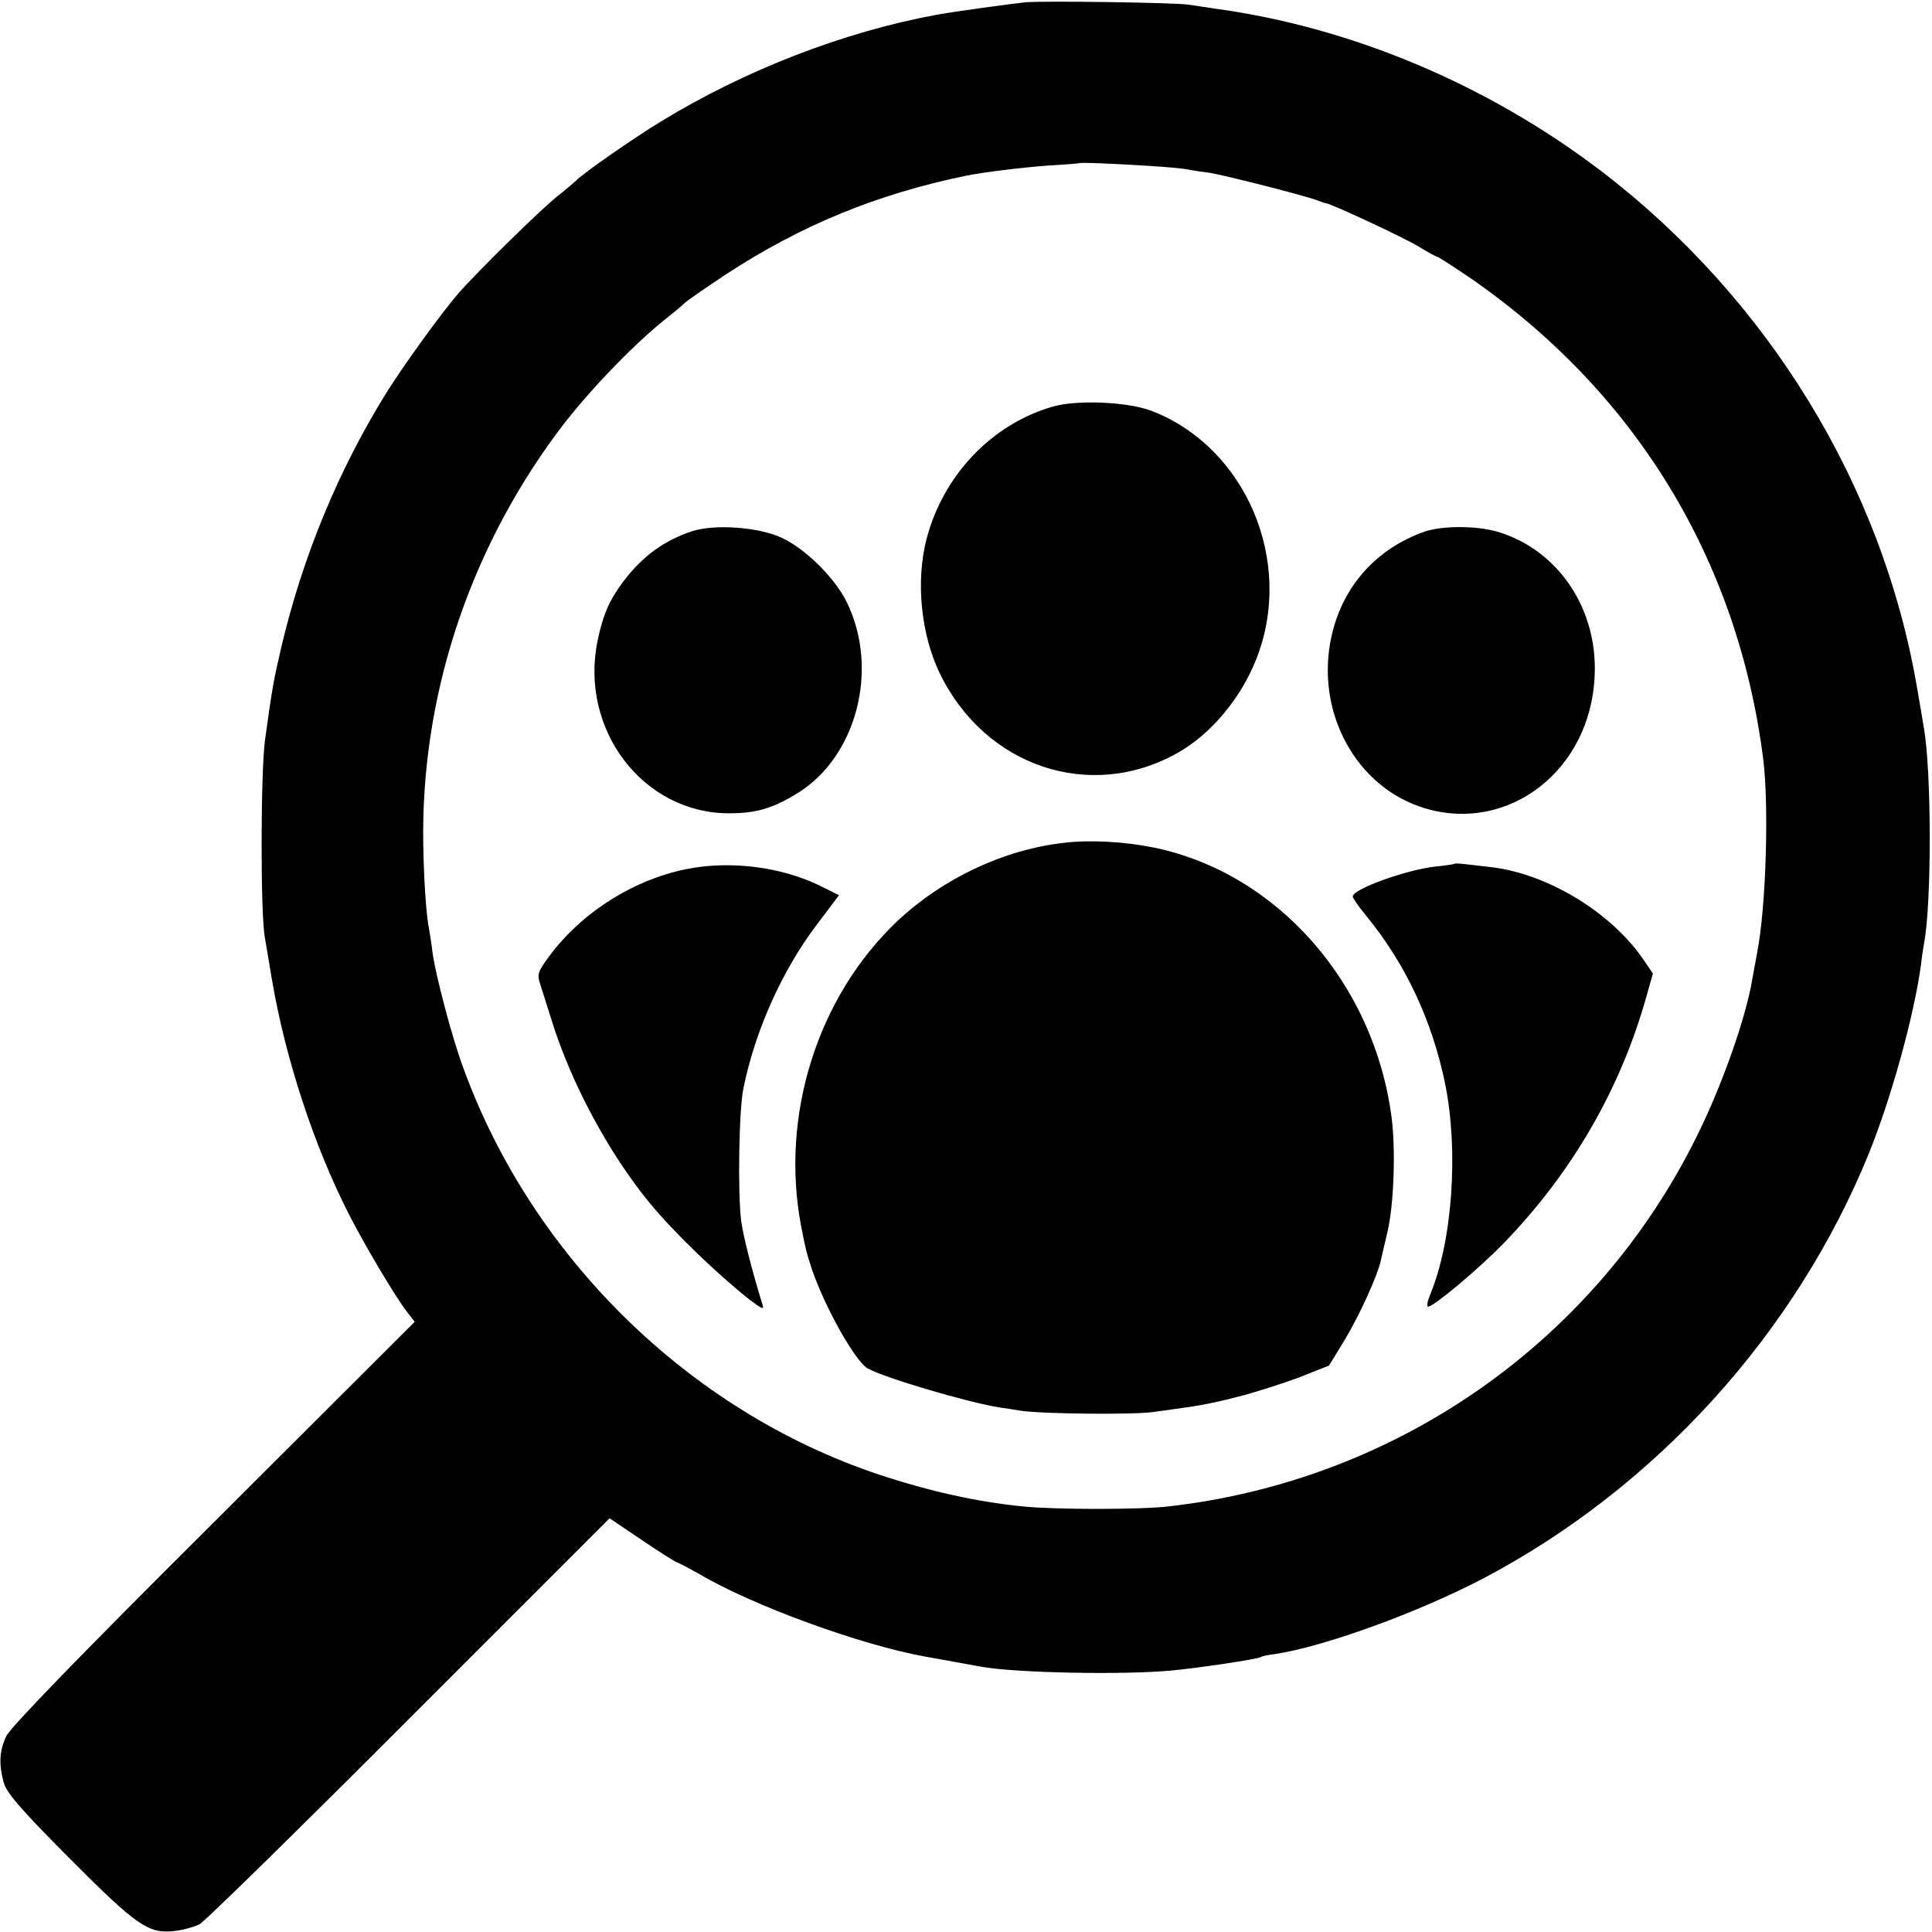
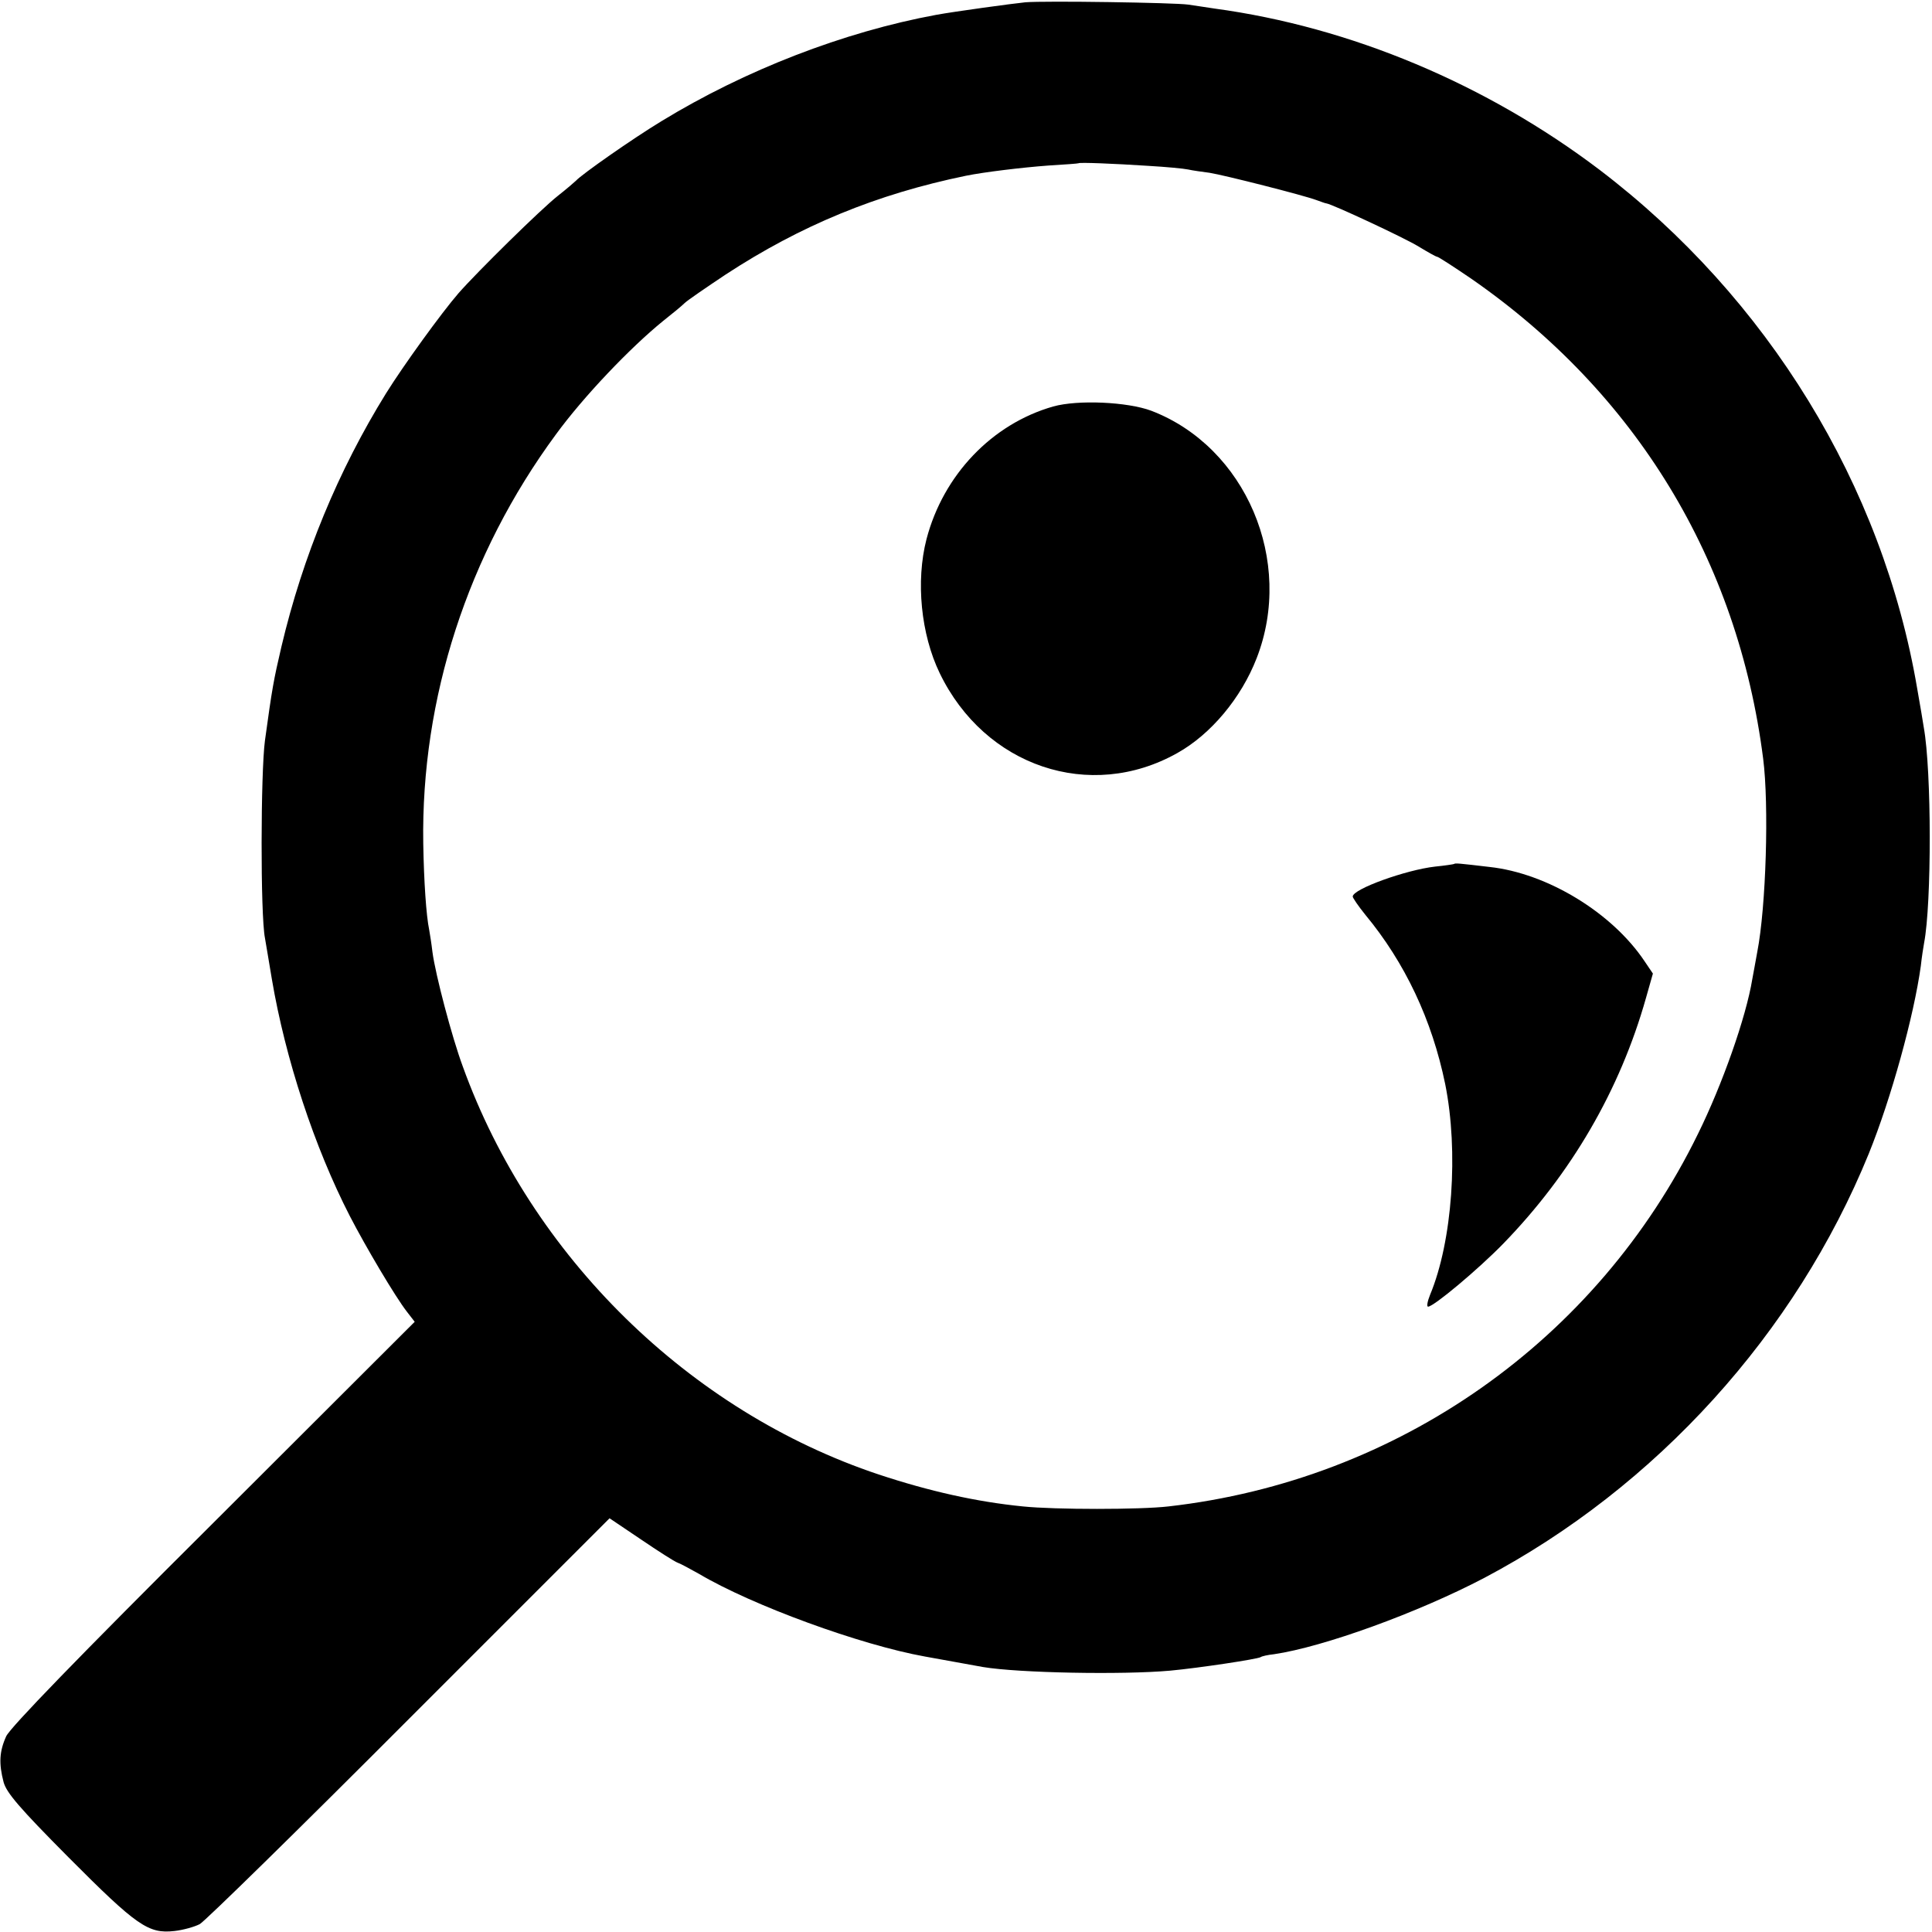
<svg xmlns="http://www.w3.org/2000/svg" version="1.0" width="587pt" height="587pt" viewBox="0 0 587 587" preserveAspectRatio="xMidYMid meet">
  <g transform="translate(0,587) scale(0.1,-0.1)" fill="#000000" stroke="none">
    <path d="M3115 5863 c-40 -4 -215 -28 -270 -38 -282 -52 -581 -168 -835 -323 -89 -54 -243 -162 -260 -181 -3 -3 -27 -24 -55 -46 -51 -40 -245 -231 -302 -296 -52 -60 -167 -219 -220 -304 -145 -234 -253 -495 -318 -770 -24 -103 -28 -125 -50 -285 -13 -97 -14 -529 0 -600 3 -19 13 -75 21 -125 41 -242 129 -510 237 -720 48 -93 138 -245 173 -290 l24 -31 -611 -610 c-415 -413 -617 -622 -630 -649 -21 -46 -23 -83 -8 -140 9 -32 47 -77 197 -228 208 -209 243 -233 322 -224 27 3 62 13 77 21 15 8 302 289 636 624 l609 609 95 -64 c53 -36 103 -68 112 -71 9 -3 38 -19 65 -34 162 -96 491 -216 686 -251 44 -8 149 -27 177 -32 108 -18 422 -24 568 -11 87 8 265 35 275 41 4 3 22 7 41 9 150 22 437 126 639 232 522 276 945 742 1168 1289 68 168 137 418 158 570 3 28 8 59 10 70 23 120 23 522 -1 655 -2 14 -11 67 -20 118 -105 618 -454 1187 -965 1576 -343 260 -756 434 -1170 490 -25 4 -61 9 -80 12 -41 6 -436 12 -495 7z m375 -497 c52 -3 106 -8 120 -11 13 -3 42 -7 65 -10 44 -7 285 -68 325 -83 14 -5 27 -10 30 -10 17 -2 238 -105 280 -131 28 -17 53 -31 56 -31 4 0 50 -30 103 -66 501 -347 811 -855 888 -1459 18 -140 9 -450 -18 -588 -5 -29 -12 -65 -15 -82 -19 -116 -91 -320 -165 -470 -307 -628 -912 -1053 -1609 -1132 -86 -10 -345 -10 -442 0 -141 14 -284 46 -438 97 -576 192 -1056 663 -1264 1240 -33 89 -83 279 -92 347 -3 26 -8 57 -10 68 -9 43 -16 146 -18 262 -7 441 135 879 403 1243 84 115 225 263 326 345 28 22 57 46 65 54 8 8 65 47 125 87 228 149 458 244 730 300 54 11 169 25 250 31 50 3 91 6 92 7 3 3 106 -1 213 -8z" />
    <path d="M3200 4635 c-186 -53 -334 -208 -385 -403 -33 -128 -17 -289 40 -407 137 -284 457 -392 722 -243 102 57 194 167 241 288 115 295 -33 642 -320 752 -72 27 -223 34 -298 13z" />
-     <path d="M2103 4256 c-83 -27 -150 -75 -207 -150 -44 -58 -63 -101 -80 -181 -57 -271 138 -527 400 -526 82 0 132 15 207 61 180 111 249 377 150 580 -36 74 -127 164 -200 197 -71 32 -202 41 -270 19z" />
-     <path d="M4329 4255 c-146 -51 -249 -165 -283 -316 -52 -230 73 -462 284 -525 255 -76 503 117 515 402 10 205 -112 385 -297 439 -64 18 -165 18 -219 0z" />
-     <path d="M3230 3309 c-181 -21 -366 -108 -504 -238 -242 -229 -356 -590 -292 -926 13 -67 16 -80 32 -129 39 -116 133 -284 171 -304 55 -30 301 -102 398 -118 17 -2 46 -7 65 -10 62 -10 343 -13 405 -4 140 19 165 23 255 46 52 13 136 40 187 59 l91 36 50 82 c44 74 98 193 107 236 2 9 11 48 20 86 20 82 26 251 13 350 -53 408 -348 743 -723 820 -89 18 -194 24 -275 14z" />
-     <path d="M2143 3238 c-181 -18 -366 -125 -477 -277 -31 -42 -34 -52 -26 -77 5 -16 21 -67 36 -114 59 -190 173 -403 298 -555 72 -88 205 -216 305 -295 36 -27 43 -30 38 -15 -33 107 -59 210 -65 255 -11 86 -7 339 7 405 36 175 117 356 223 496 l67 89 -48 24 c-104 53 -234 76 -358 64z" />
    <path d="M4418 3245 c-2 -1 -28 -5 -58 -8 -88 -10 -250 -68 -250 -91 0 -4 17 -29 38 -55 121 -146 203 -320 243 -515 41 -204 22 -477 -46 -640 -8 -20 -11 -36 -6 -36 17 0 153 114 228 191 207 213 355 467 434 747 l21 74 -25 37 c-98 147 -295 268 -472 287 -93 11 -104 12 -107 9z" />
  </g>
</svg>